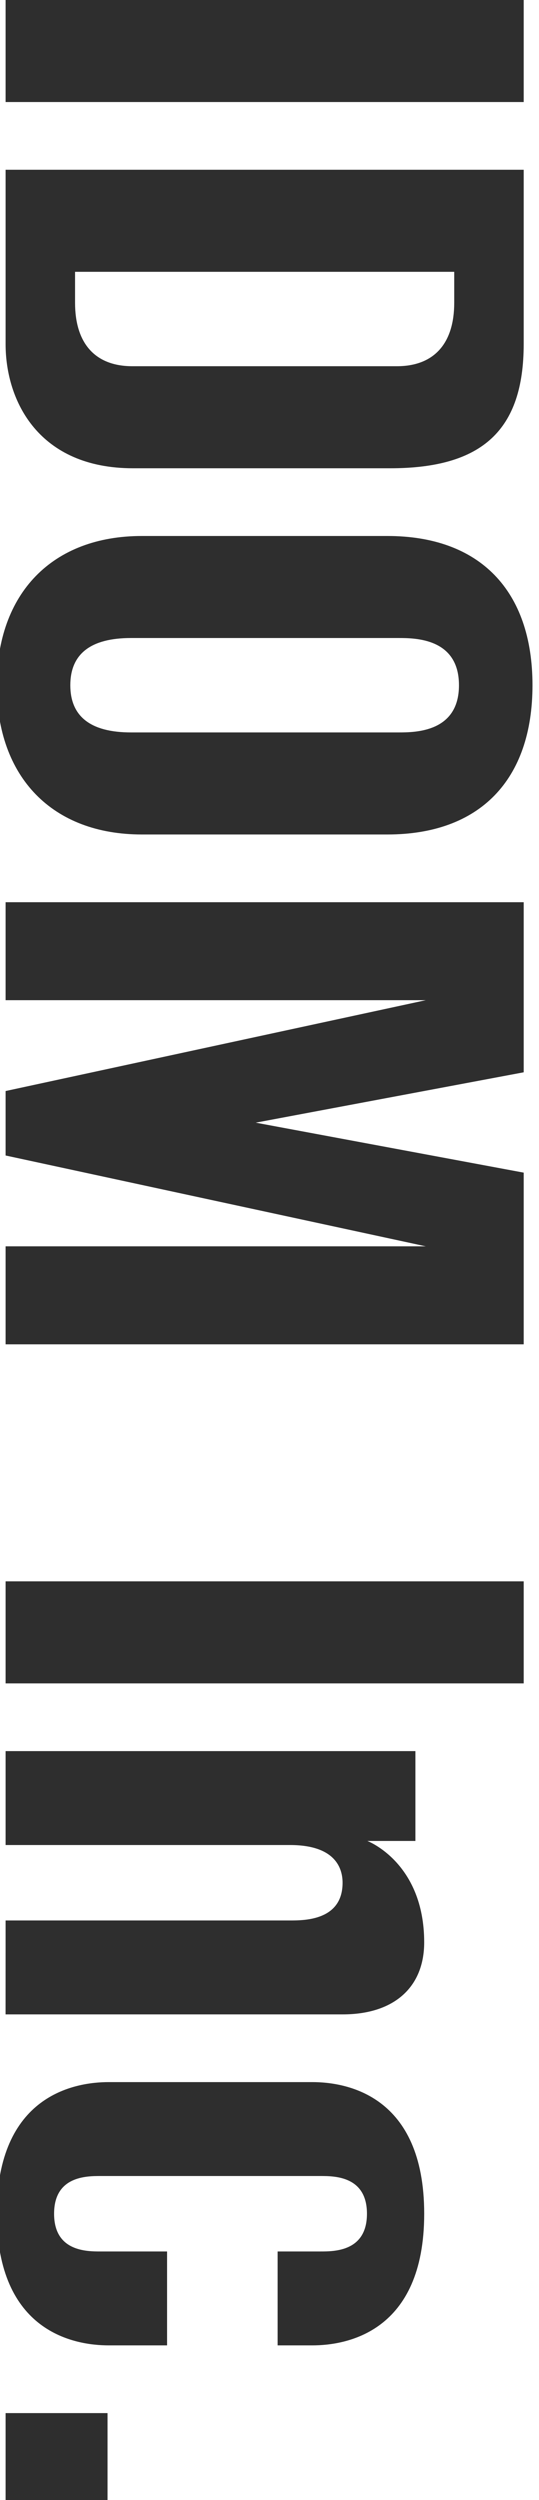
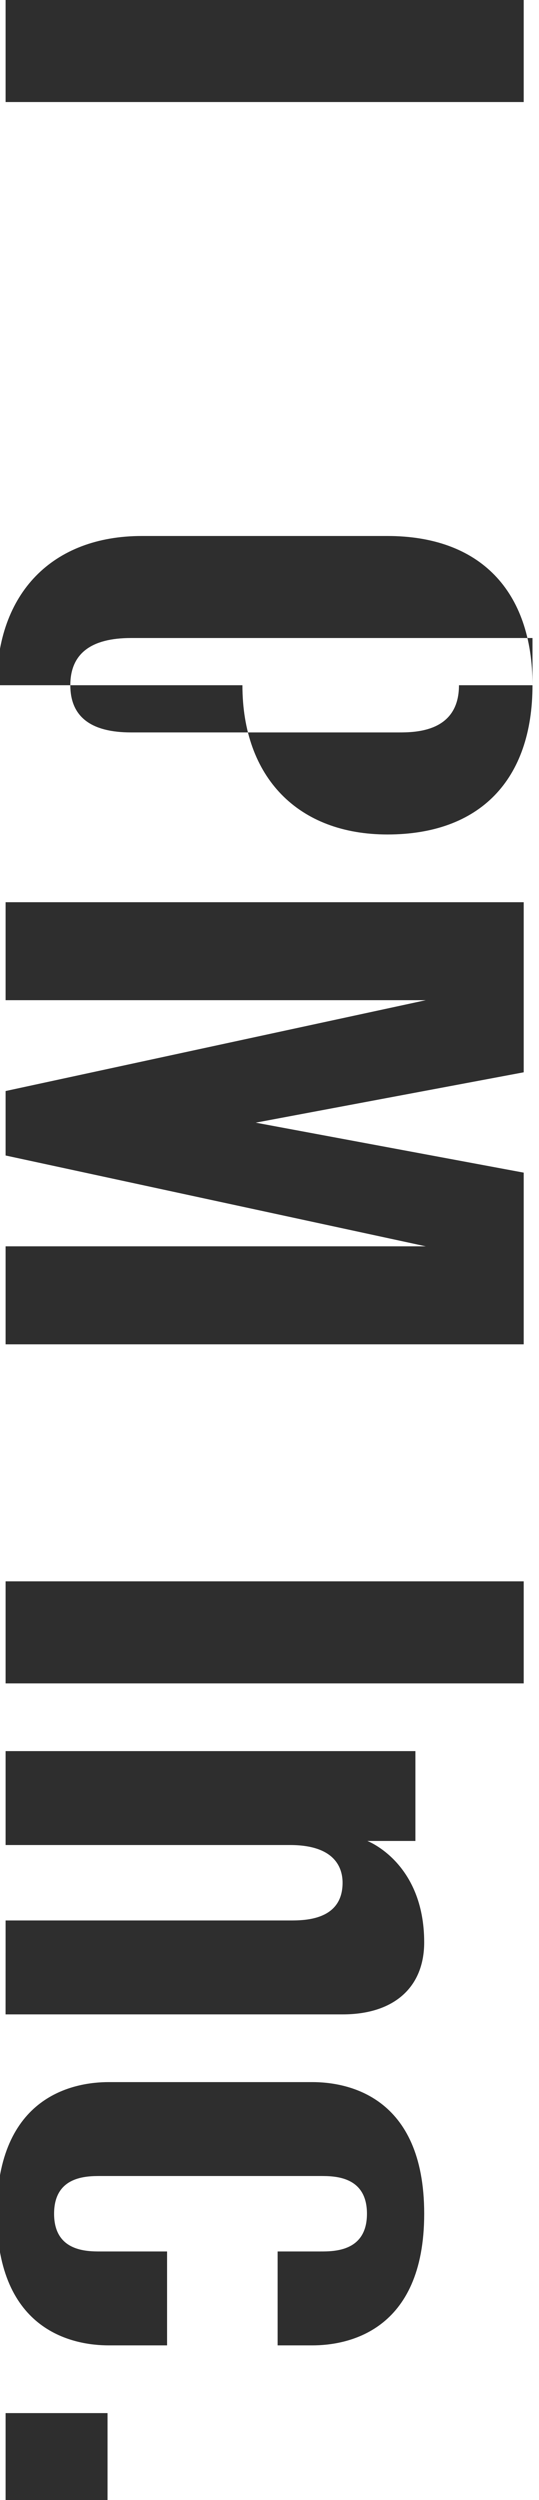
<svg xmlns="http://www.w3.org/2000/svg" width="120" height="556" viewBox="0 0 120 556">
  <defs>
    <clipPath id="clip-path">
      <rect id="長方形_6248" data-name="長方形 6248" width="556" height="120" transform="translate(0 -1.664)" fill="none" />
    </clipPath>
    <clipPath id="clip-path-2">
      <rect id="長方形_6247" data-name="長方形 6247" width="556.641" height="119.263" fill="#2e2e2e" />
    </clipPath>
  </defs>
  <g id="idom_inc" transform="translate(118.336) rotate(90)" clip-path="url(#clip-path)">
    <g id="グループ_52787" data-name="グループ 52787" transform="translate(0 -0.215)">
      <rect id="長方形_6244" data-name="長方形 6244" width="22.695" height="115.346" transform="translate(0 1.959)" fill="#2e2e2e" />
      <g id="グループ_52786" data-name="グループ 52786">
        <g id="グループ_52785" data-name="グループ 52785" clip-path="url(#clip-path-2)">
-           <path id="パス_50765" data-name="パス 50765" d="M33.423,117.08V1.734H72.189c19.1,0,27.62,9.167,27.62,29.725V88.709c0,20.943-14.878,28.371-27.62,28.371Zm22.695-15.465H63c9.1,0,14.112-4.531,14.112-12.754V29.955C77.109,21.731,72.1,17.2,63,17.2H56.118Z" transform="translate(4.332 0.225)" fill="#2e2e2e" />
-           <path id="パス_50766" data-name="パス 50766" d="M138.716,119.263c-20.476,0-33.192-12.37-33.192-32.29V32.289c0-20.52,12.1-32.289,33.192-32.289s33.192,11.768,33.192,32.289V86.974c0,19.919-12.716,32.29-33.192,32.29m0-102.894c-10.5,0-10.5,9.815-10.5,13.507V89.387c0,8.963,3.532,13.508,10.5,13.508S149.21,98.35,149.21,89.387V29.876c0-3.692,0-13.507-10.494-13.507" transform="translate(13.676 0)" fill="#2e2e2e" />
+           <path id="パス_50766" data-name="パス 50766" d="M138.716,119.263c-20.476,0-33.192-12.37-33.192-32.29V32.289c0-20.52,12.1-32.289,33.192-32.289s33.192,11.768,33.192,32.289c0,19.919-12.716,32.29-33.192,32.29m0-102.894c-10.5,0-10.5,9.815-10.5,13.507V89.387c0,8.963,3.532,13.508,10.5,13.508S149.21,98.35,149.21,89.387V29.876c0-3.692,0-13.507-10.494-13.507" transform="translate(13.676 0)" fill="#2e2e2e" />
          <path id="パス_50767" data-name="パス 50767" d="M254.154,117.08V23.525l-20.2,93.555H219.618L199.413,23.525l0,93.555H177.625V1.734h37.827l11.2,59.658L237.766,1.734h38.183V117.08Z" transform="translate(23.021 0.225)" fill="#2e2e2e" />
          <rect id="長方形_6245" data-name="長方形 6245" width="22.695" height="115.346" transform="translate(351.68 1.959)" fill="#2e2e2e" />
          <path id="パス_50768" data-name="パス 50768" d="M382.417,114.539V51.215c0-3.2,0-11.7-8.388-11.7-3.13,0-8.387,1.522-8.387,11.7v63.324H344.754V23.3h19.984v10.7s4.777-12.655,22.548-12.655c10.031,0,16.019,6.774,16.019,18.124v75.076Z" transform="translate(44.681 2.766)" fill="#2e2e2e" />
          <path id="パス_50769" data-name="パス 50769" d="M439.195,116.5c-26.426,0-29.276-17.42-29.276-24.909V46.243c0-7.489,2.85-24.9,29.276-24.9s29.276,17.415,29.276,24.9v7.734H447.583V44.436c0-3.1,0-10.347-8.388-10.347s-8.388,7.251-8.388,10.347V93.4c0,3.1,0,10.343,8.388,10.343s8.388-7.246,8.388-10.343V78.588h20.888v13c0,7.489-2.85,24.909-29.276,24.909" transform="translate(53.126 2.766)" fill="#2e2e2e" />
          <rect id="長方形_6246" data-name="長方形 6246" width="19.984" height="22.695" transform="translate(536.657 94.61)" fill="#2e2e2e" />
        </g>
      </g>
    </g>
  </g>
</svg>